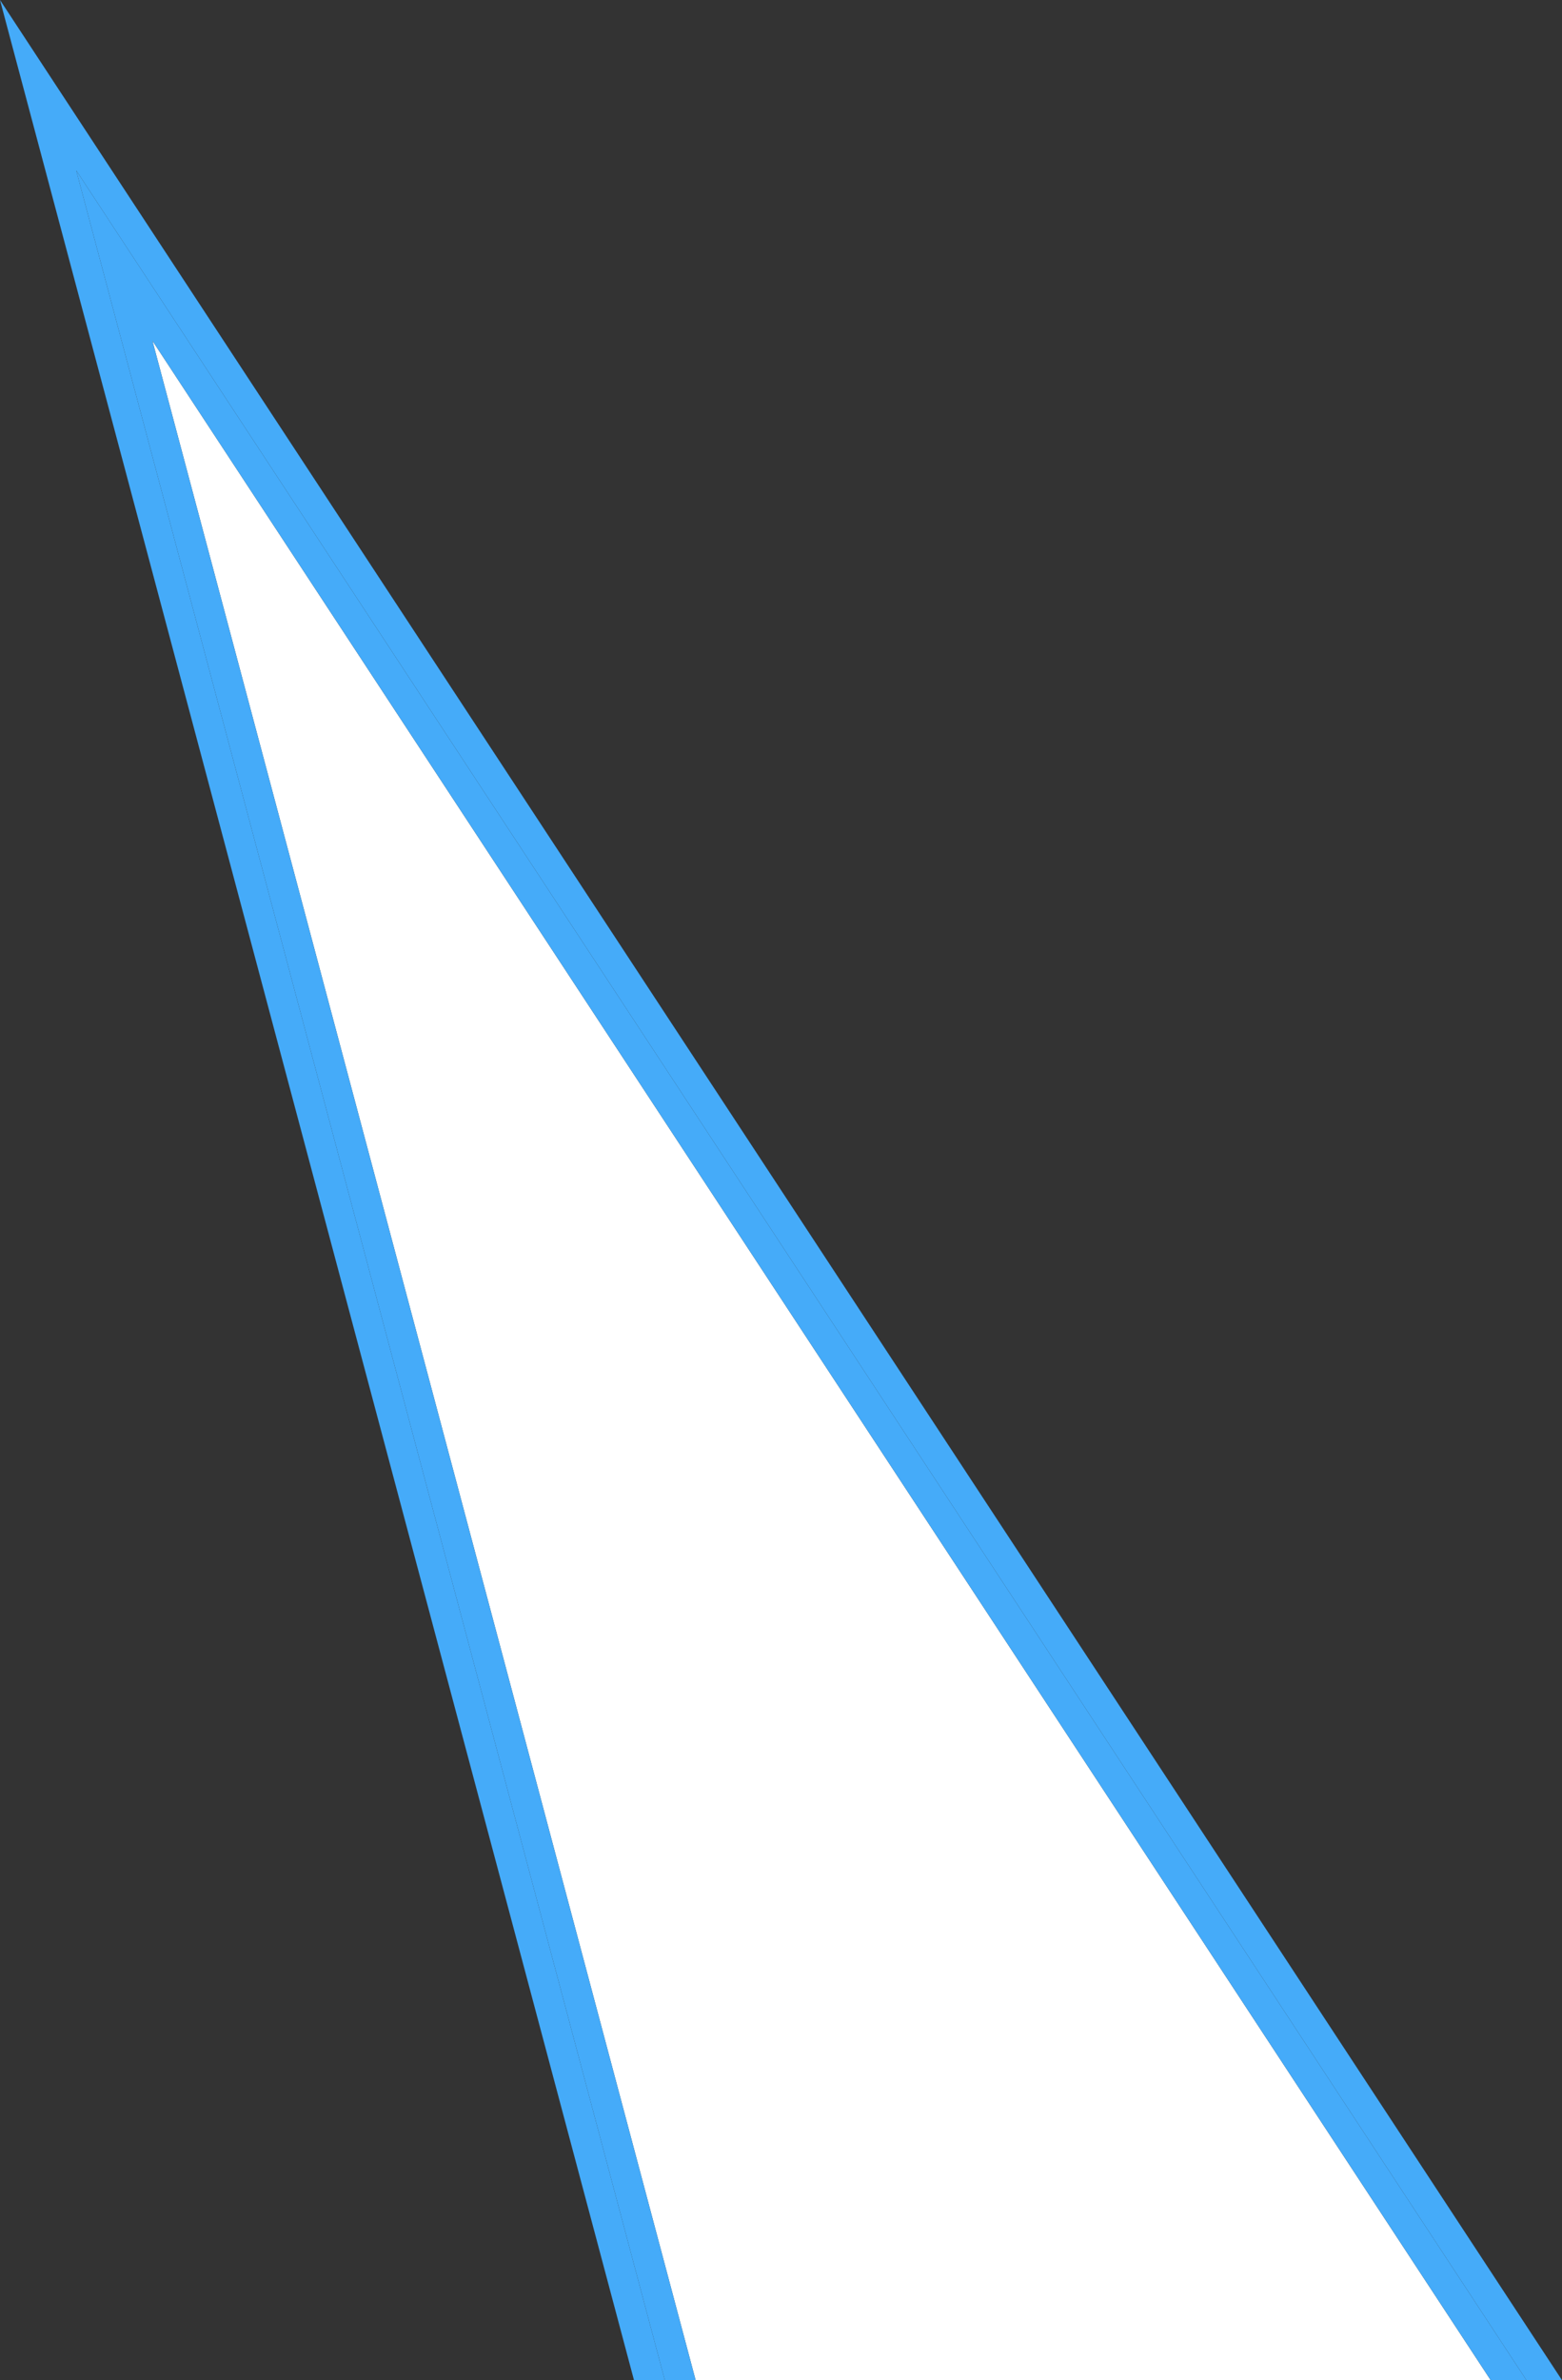
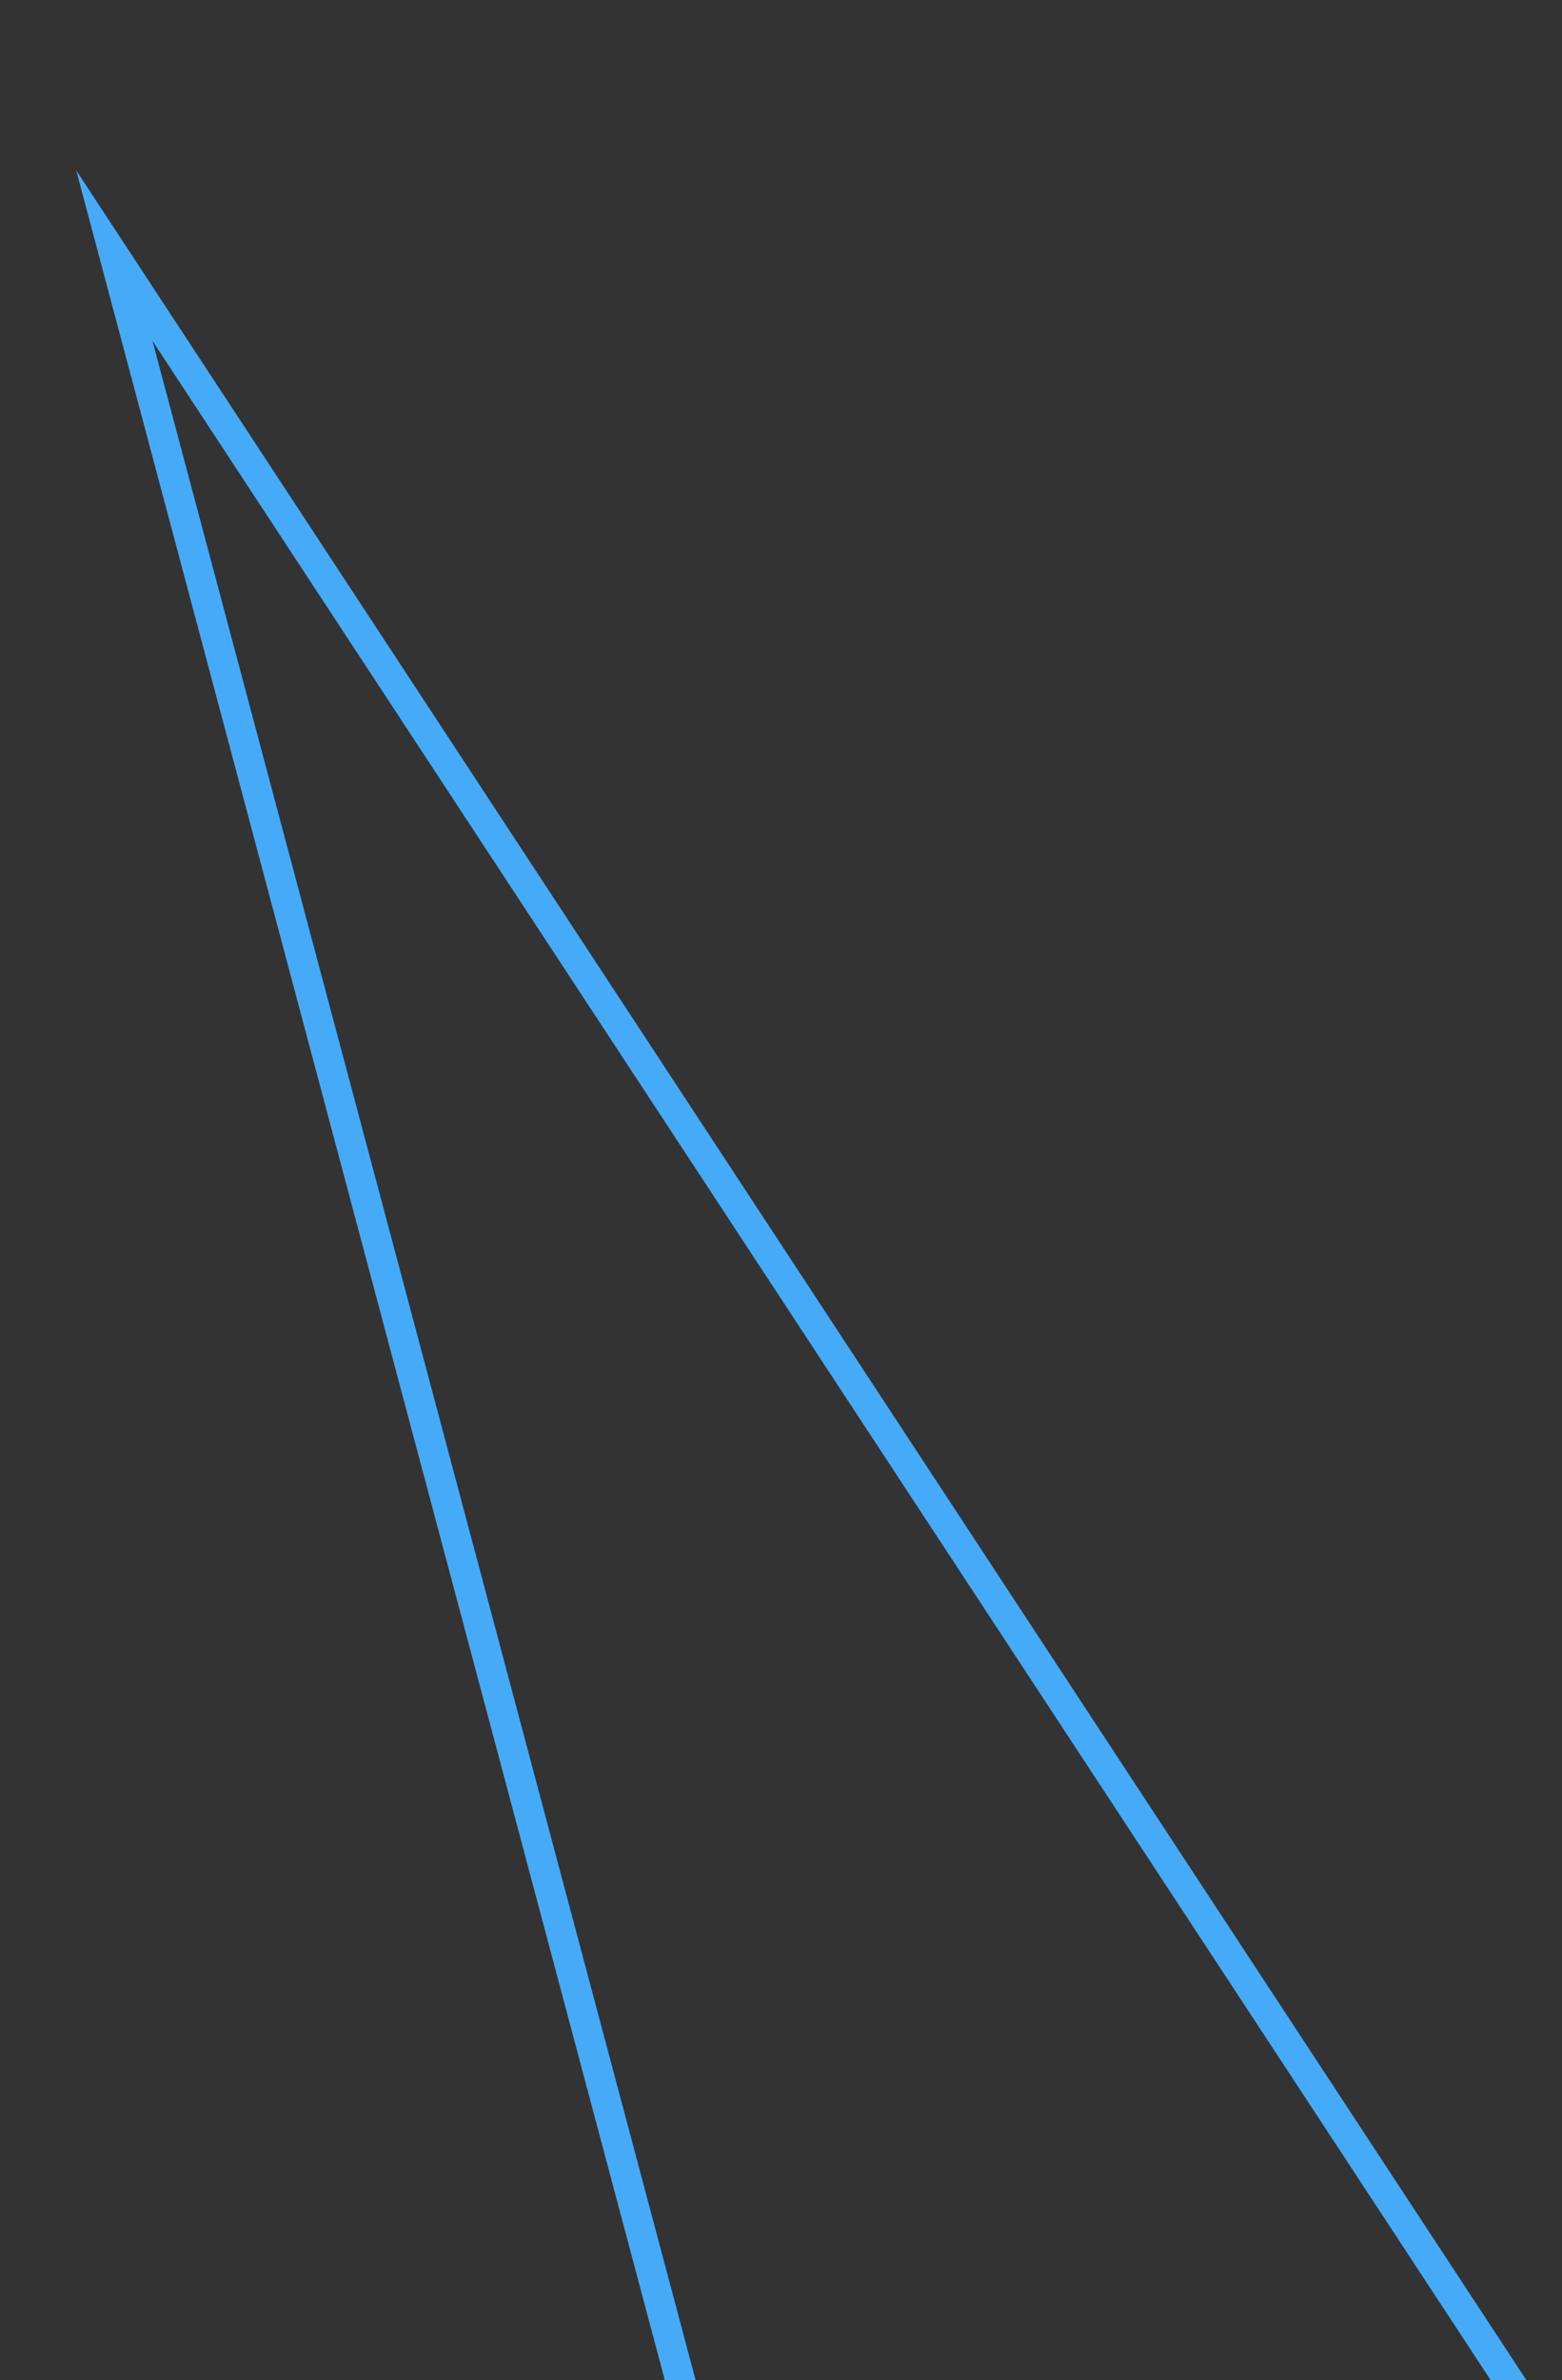
<svg xmlns="http://www.w3.org/2000/svg" width="100%" height="100%" viewBox="0 0 104.93 159.8" style="vertical-align: middle; max-width: 100%; width: 100%;">
  <rect x="0" y="0" width="104.93" height="159.8" fill="#333333" stroke="none" />
  <defs>
   </defs>
  <g>
    <g>
-       <polygon points="46.73 159.8 100.14 159.8 10.24 22.88 46.73 159.8" fill="rgb(255,255,255)">
-      </polygon>
-       <polygon points="0 0 42.59 159.8 44.66 159.8 5.12 11.44 102.54 159.8 104.93 159.8 0 0" fill="rgb(69,171,249)">
-      </polygon>
      <polygon points="44.66 159.8 46.73 159.8 10.24 22.88 100.14 159.8 102.54 159.8 5.12 11.44 44.66 159.8" fill="rgb(69,171,249)">
     </polygon>
    </g>
  </g>
</svg>